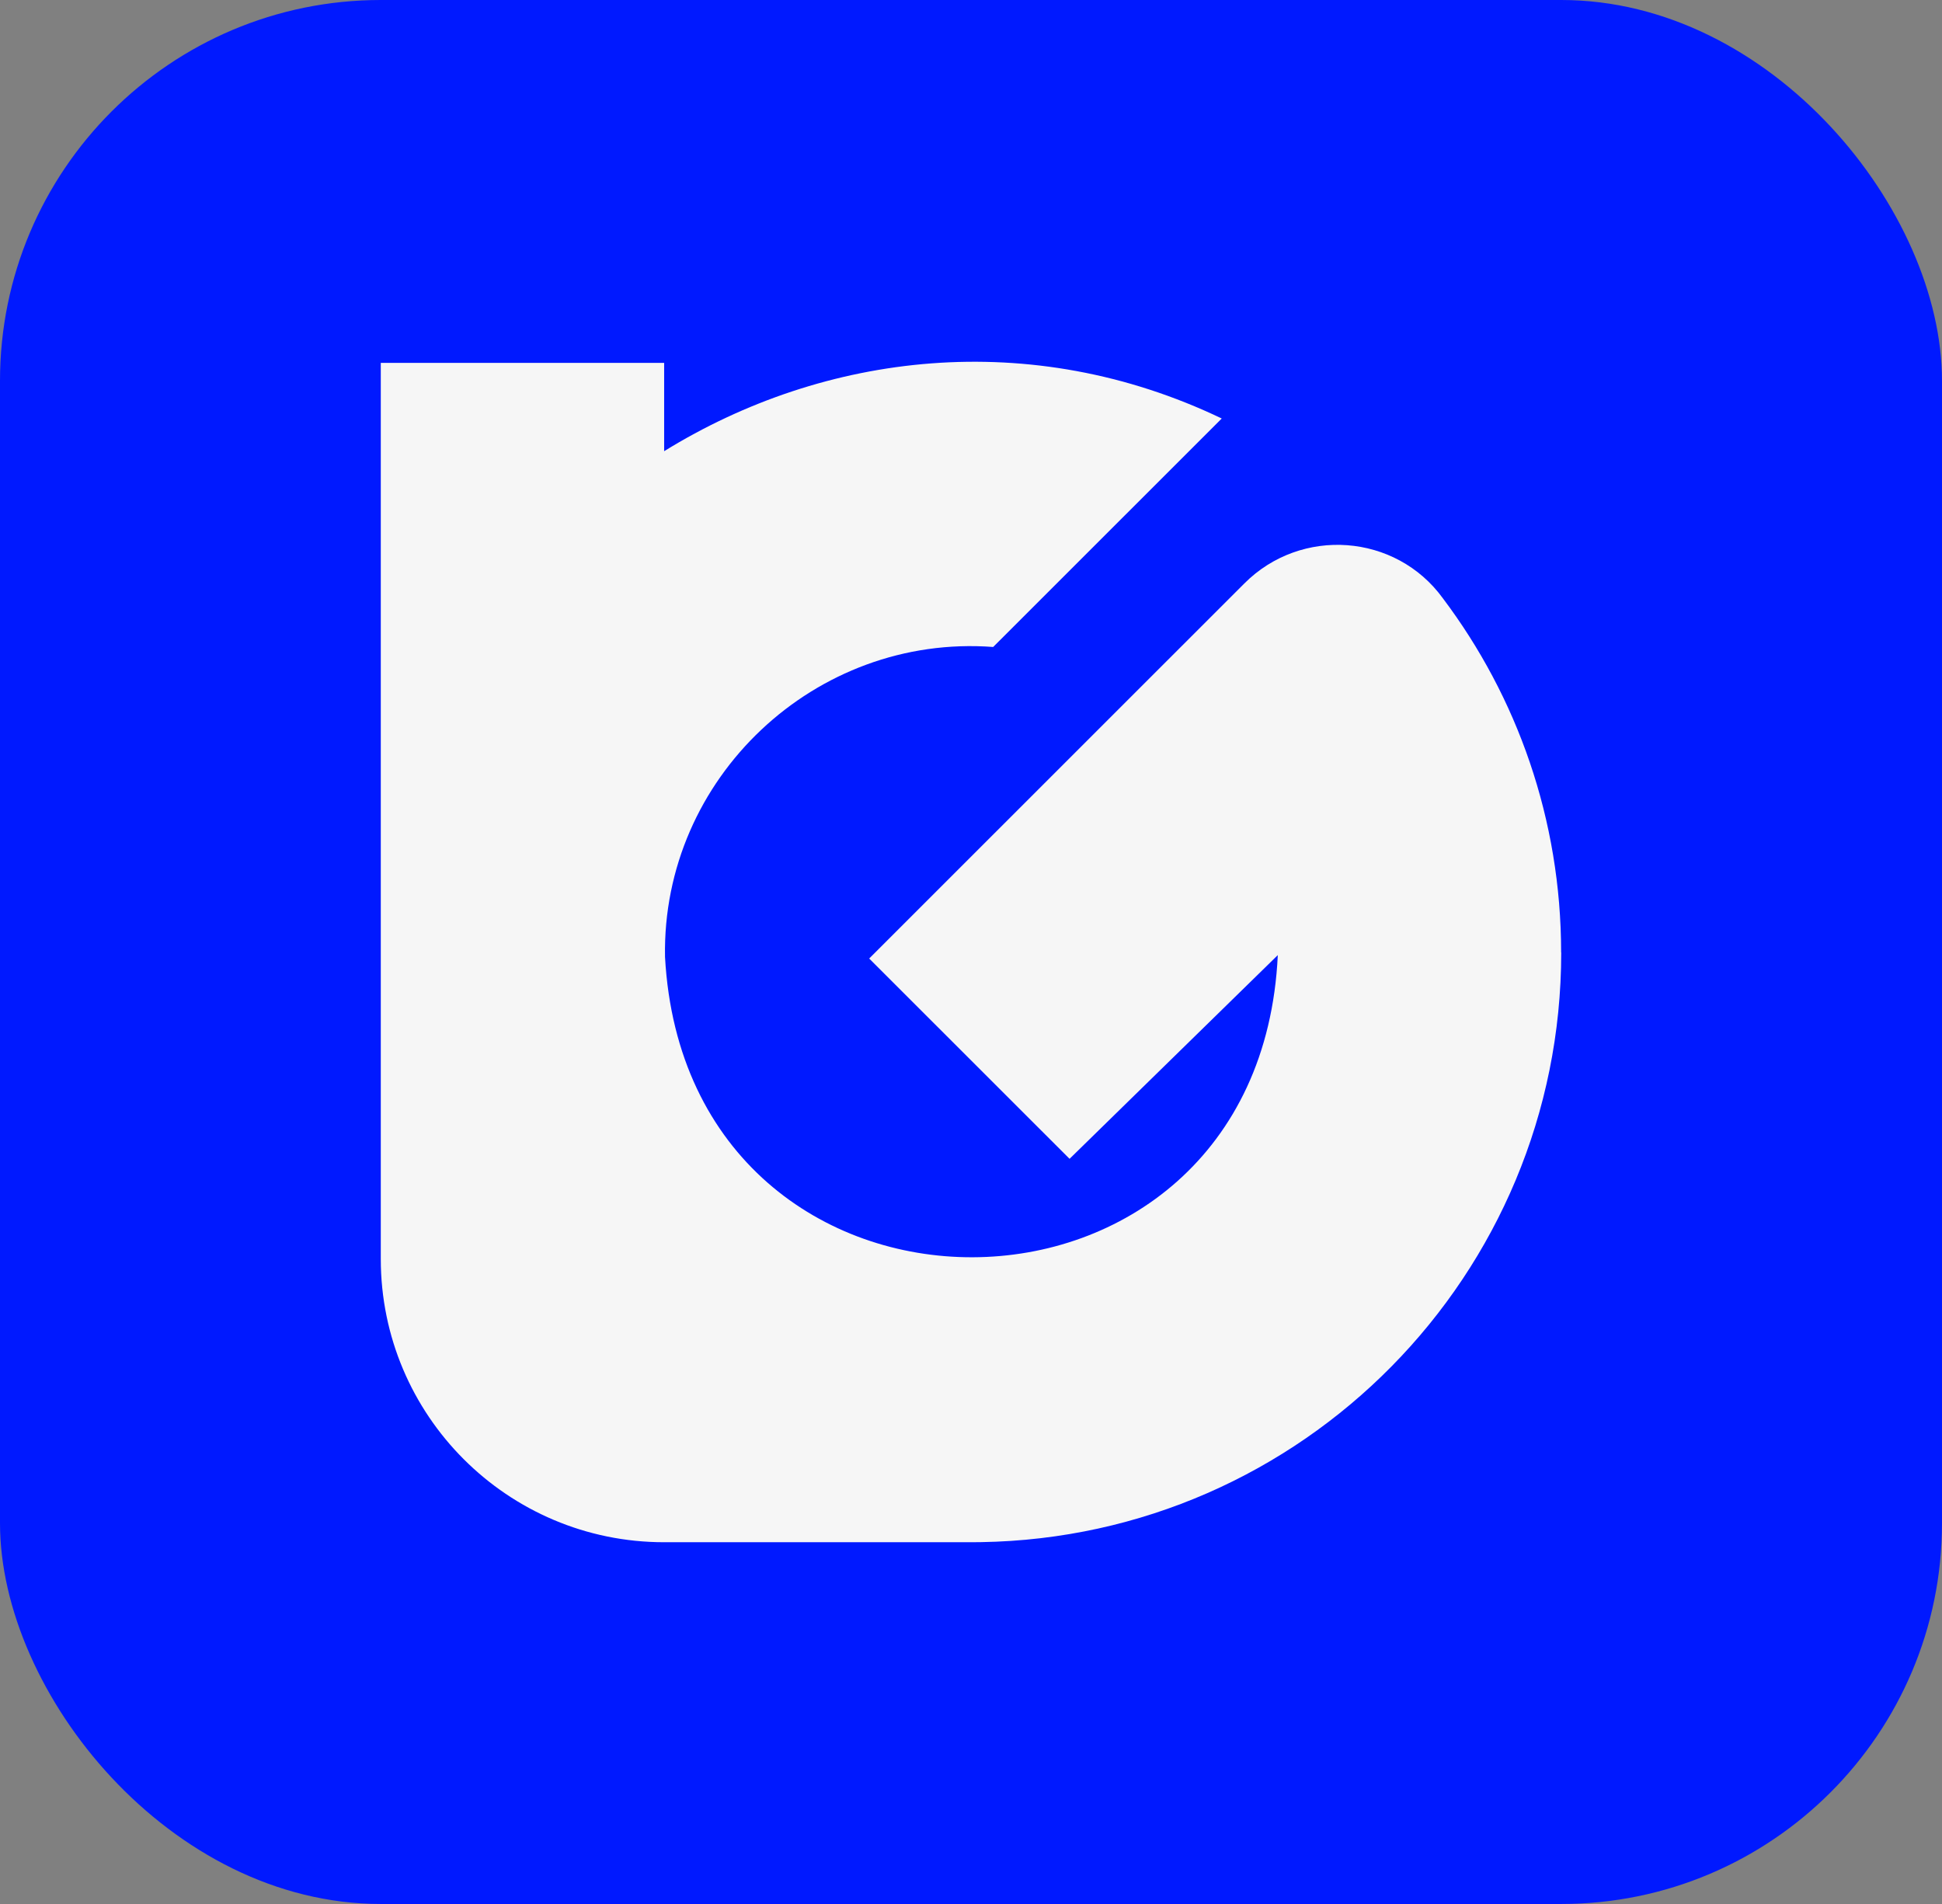
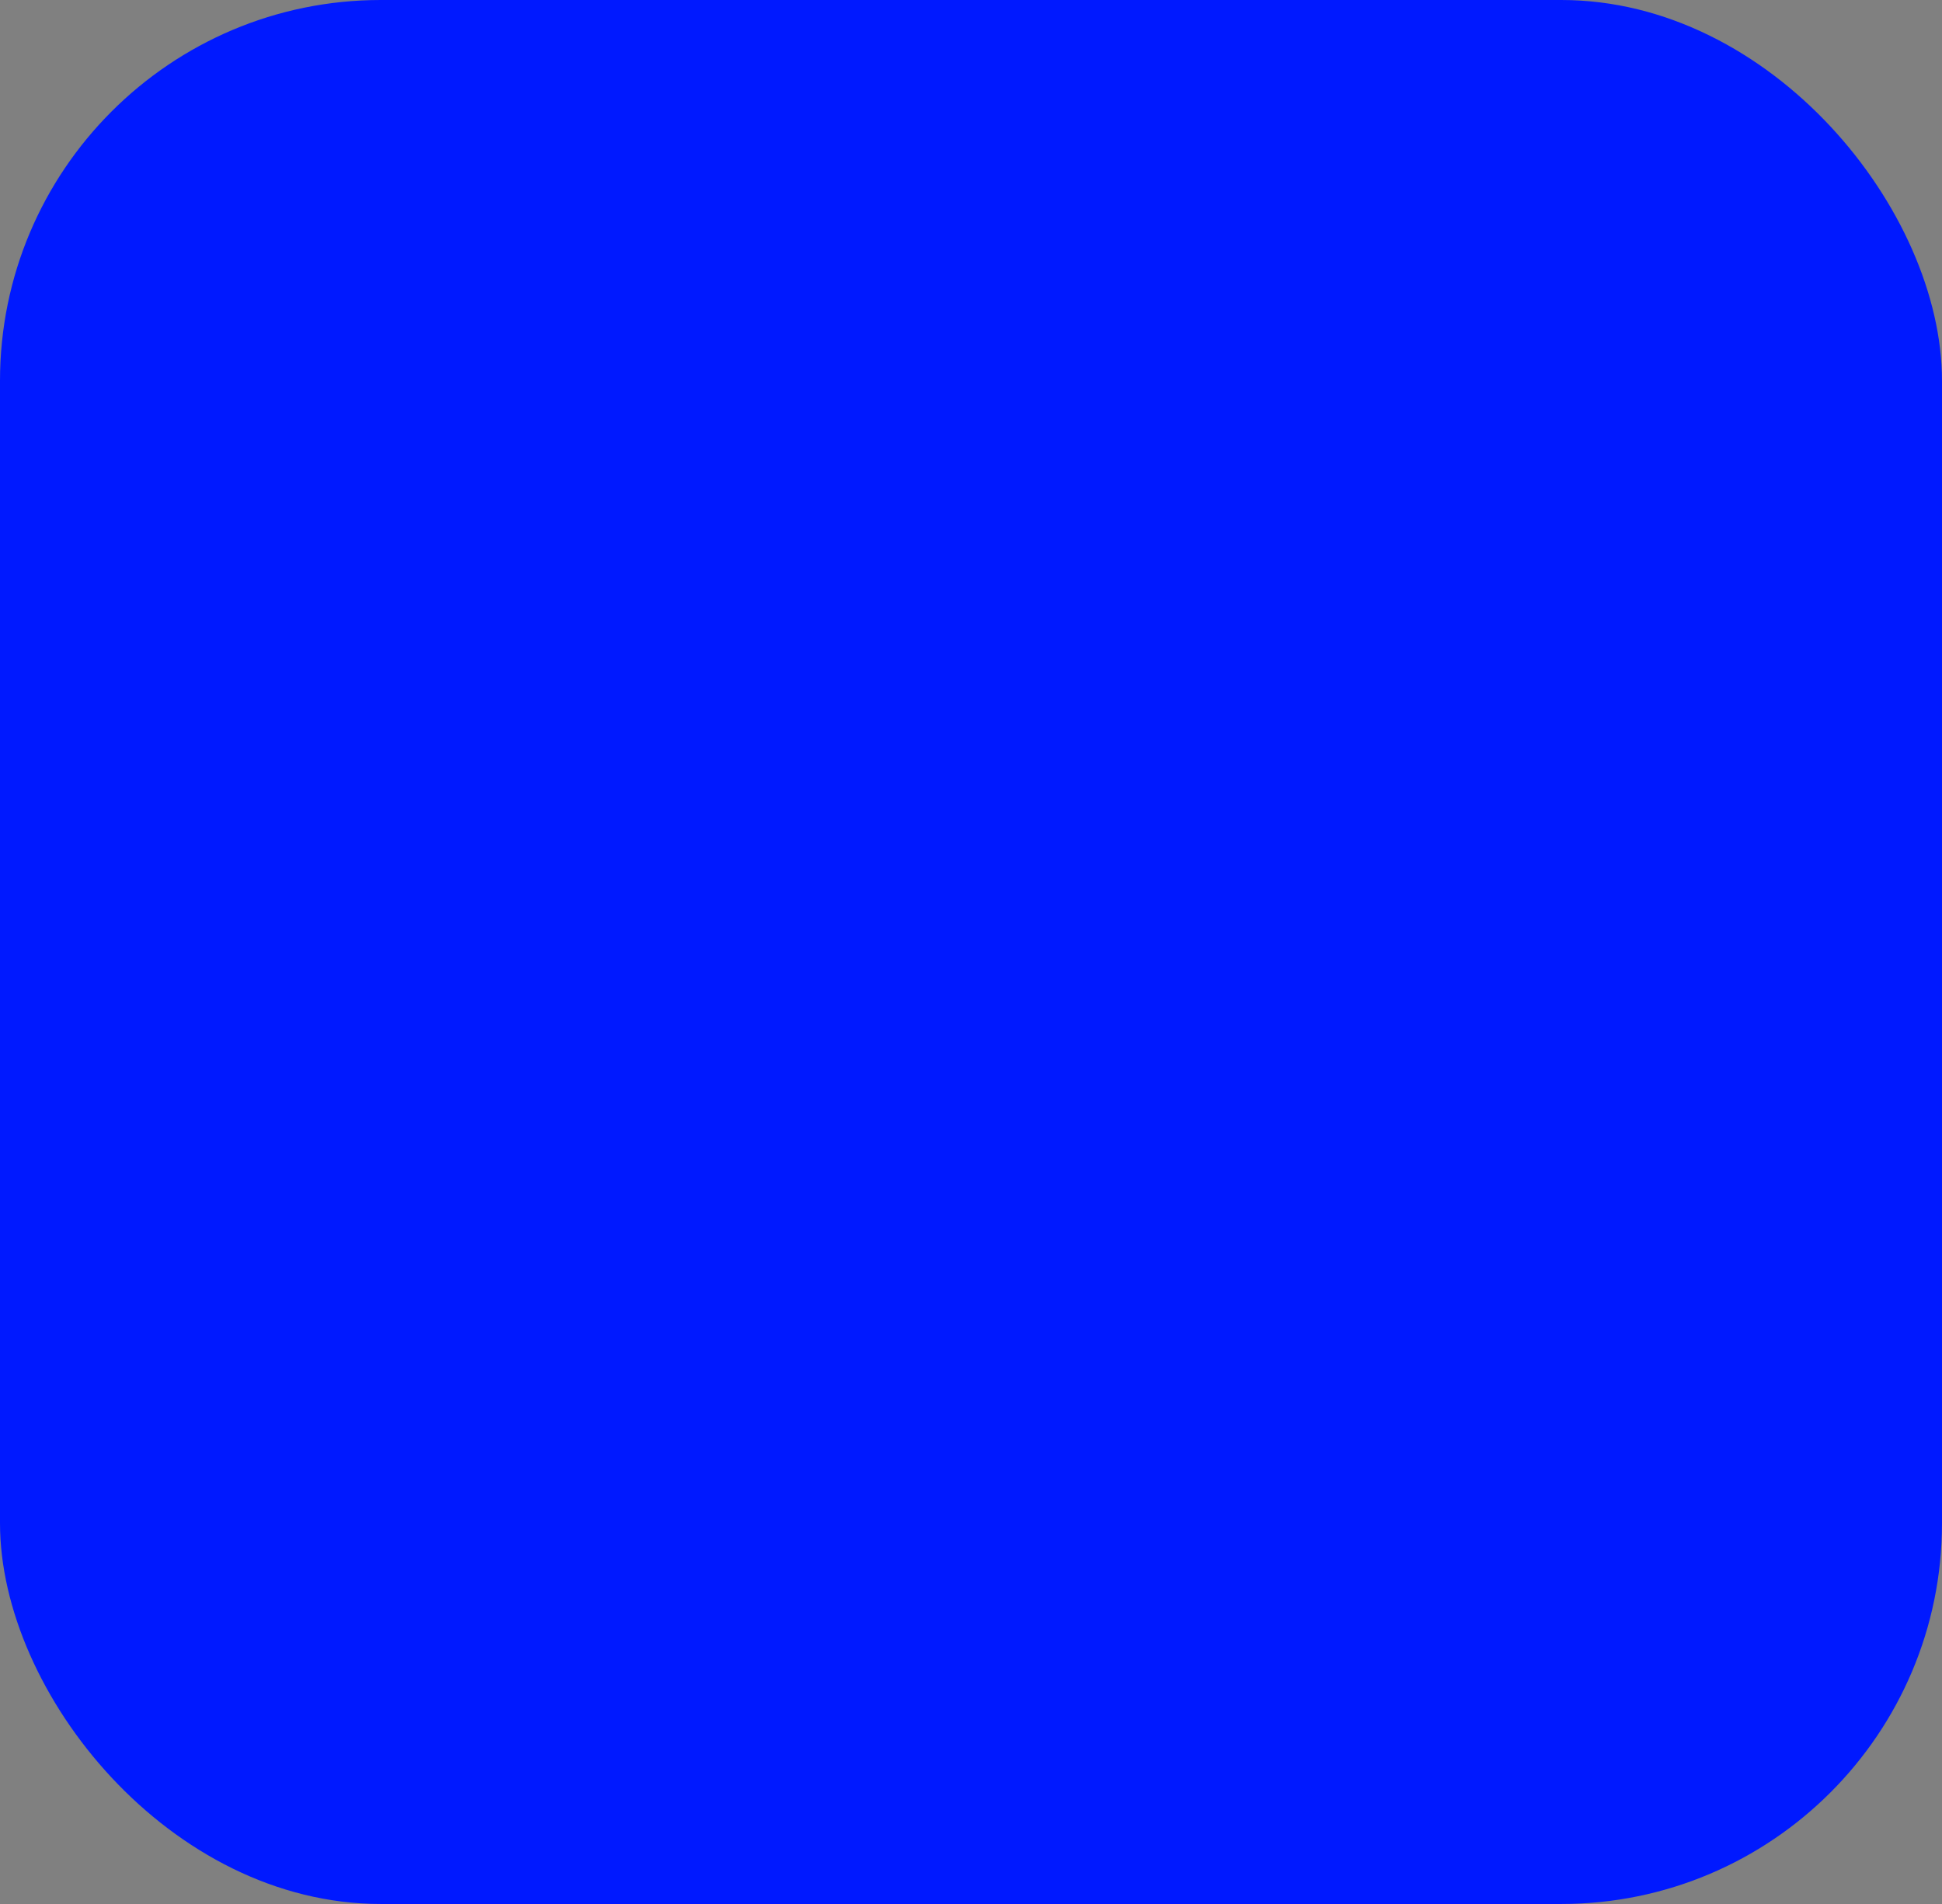
<svg xmlns="http://www.w3.org/2000/svg" width="102" height="100" viewBox="0 0 102 100" fill="none">
  <rect x="0" y="0" width="102" height="100" fill="#808080" stroke="none" />
  <rect width="102" height="100" rx="20" fill="#0019FF" />
-   <path d="M82 50.028C82 66.964 68.405 80.724 51.529 80.995C51.36 80.997 51.191 81 51.02 81H34.883C26.664 81 20 74.34 20 66.121V19.059H34.883V23.697C43.302 18.497 54.123 17.172 64.17 21.98L52.165 33.98C42.826 33.278 34.758 40.864 34.929 50.26C36.086 71.352 66.127 71.263 67.114 50.164L56.177 60.863L45.652 50.343C51.239 44.761 65.36 30.641 65.36 30.641C68.337 27.659 73.305 28.015 75.781 31.419C79.685 36.601 81.995 43.043 81.995 50.028H82Z" fill="#F6F6F6" />
</svg>